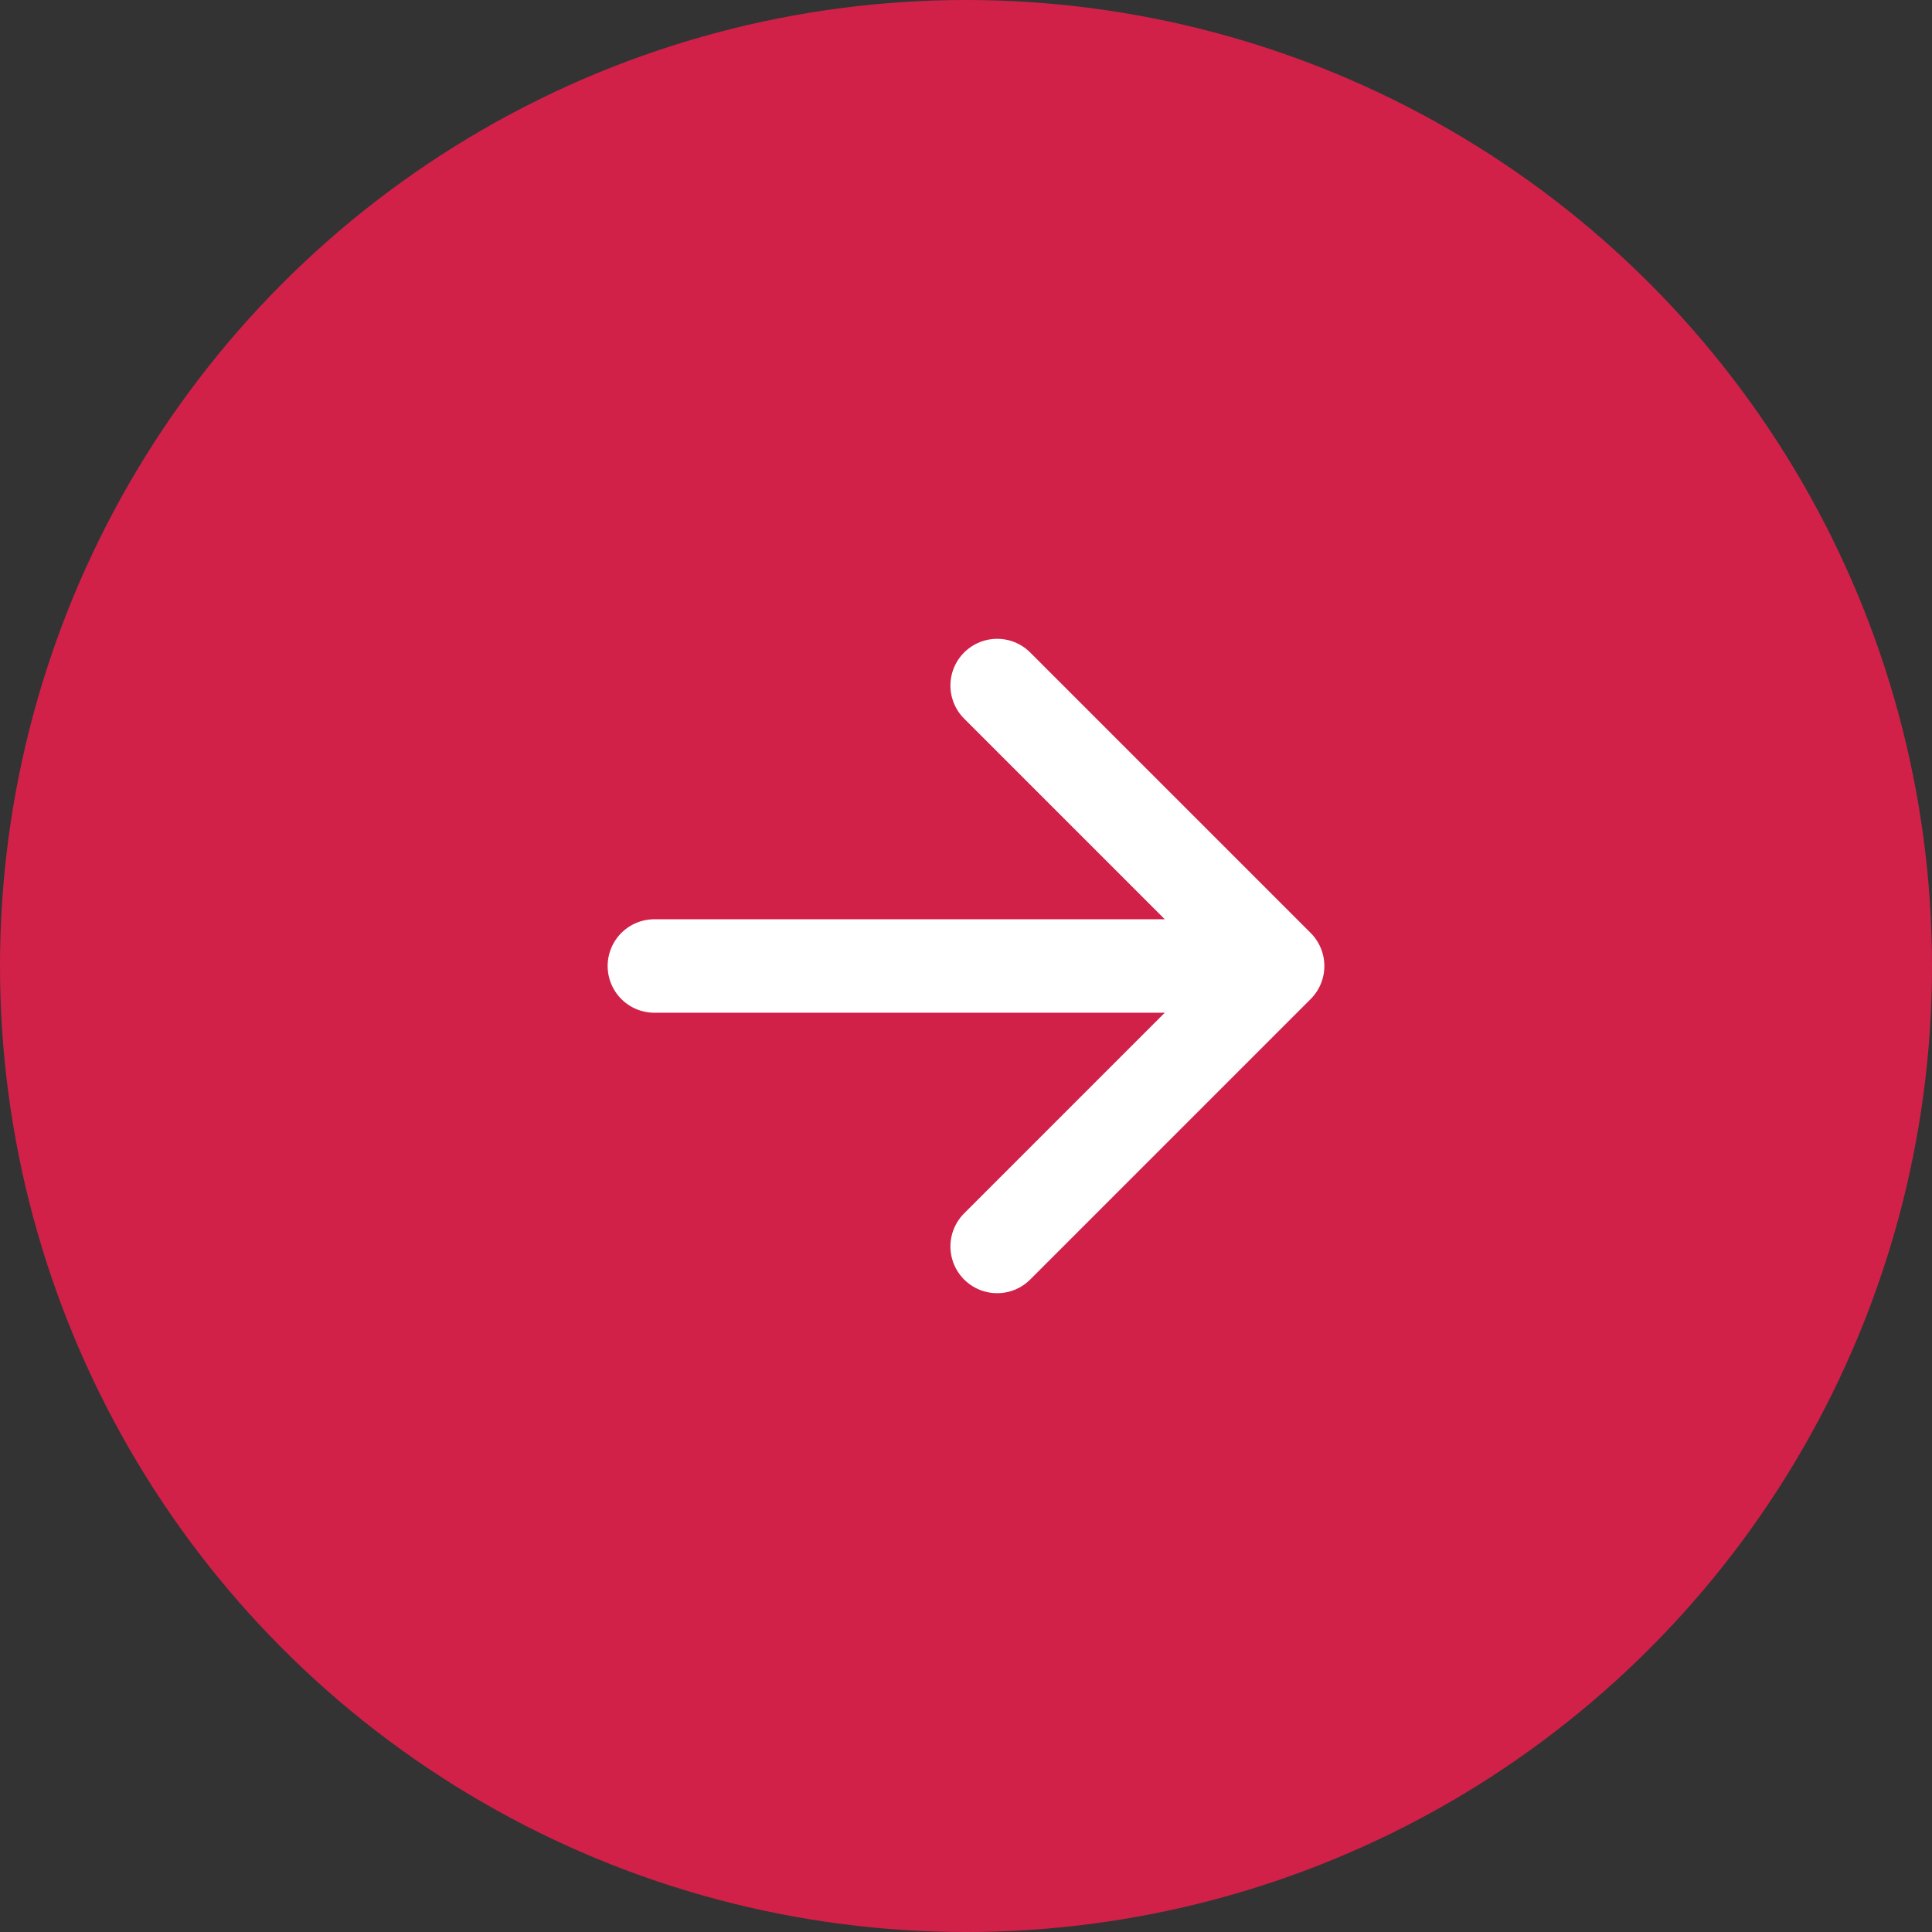
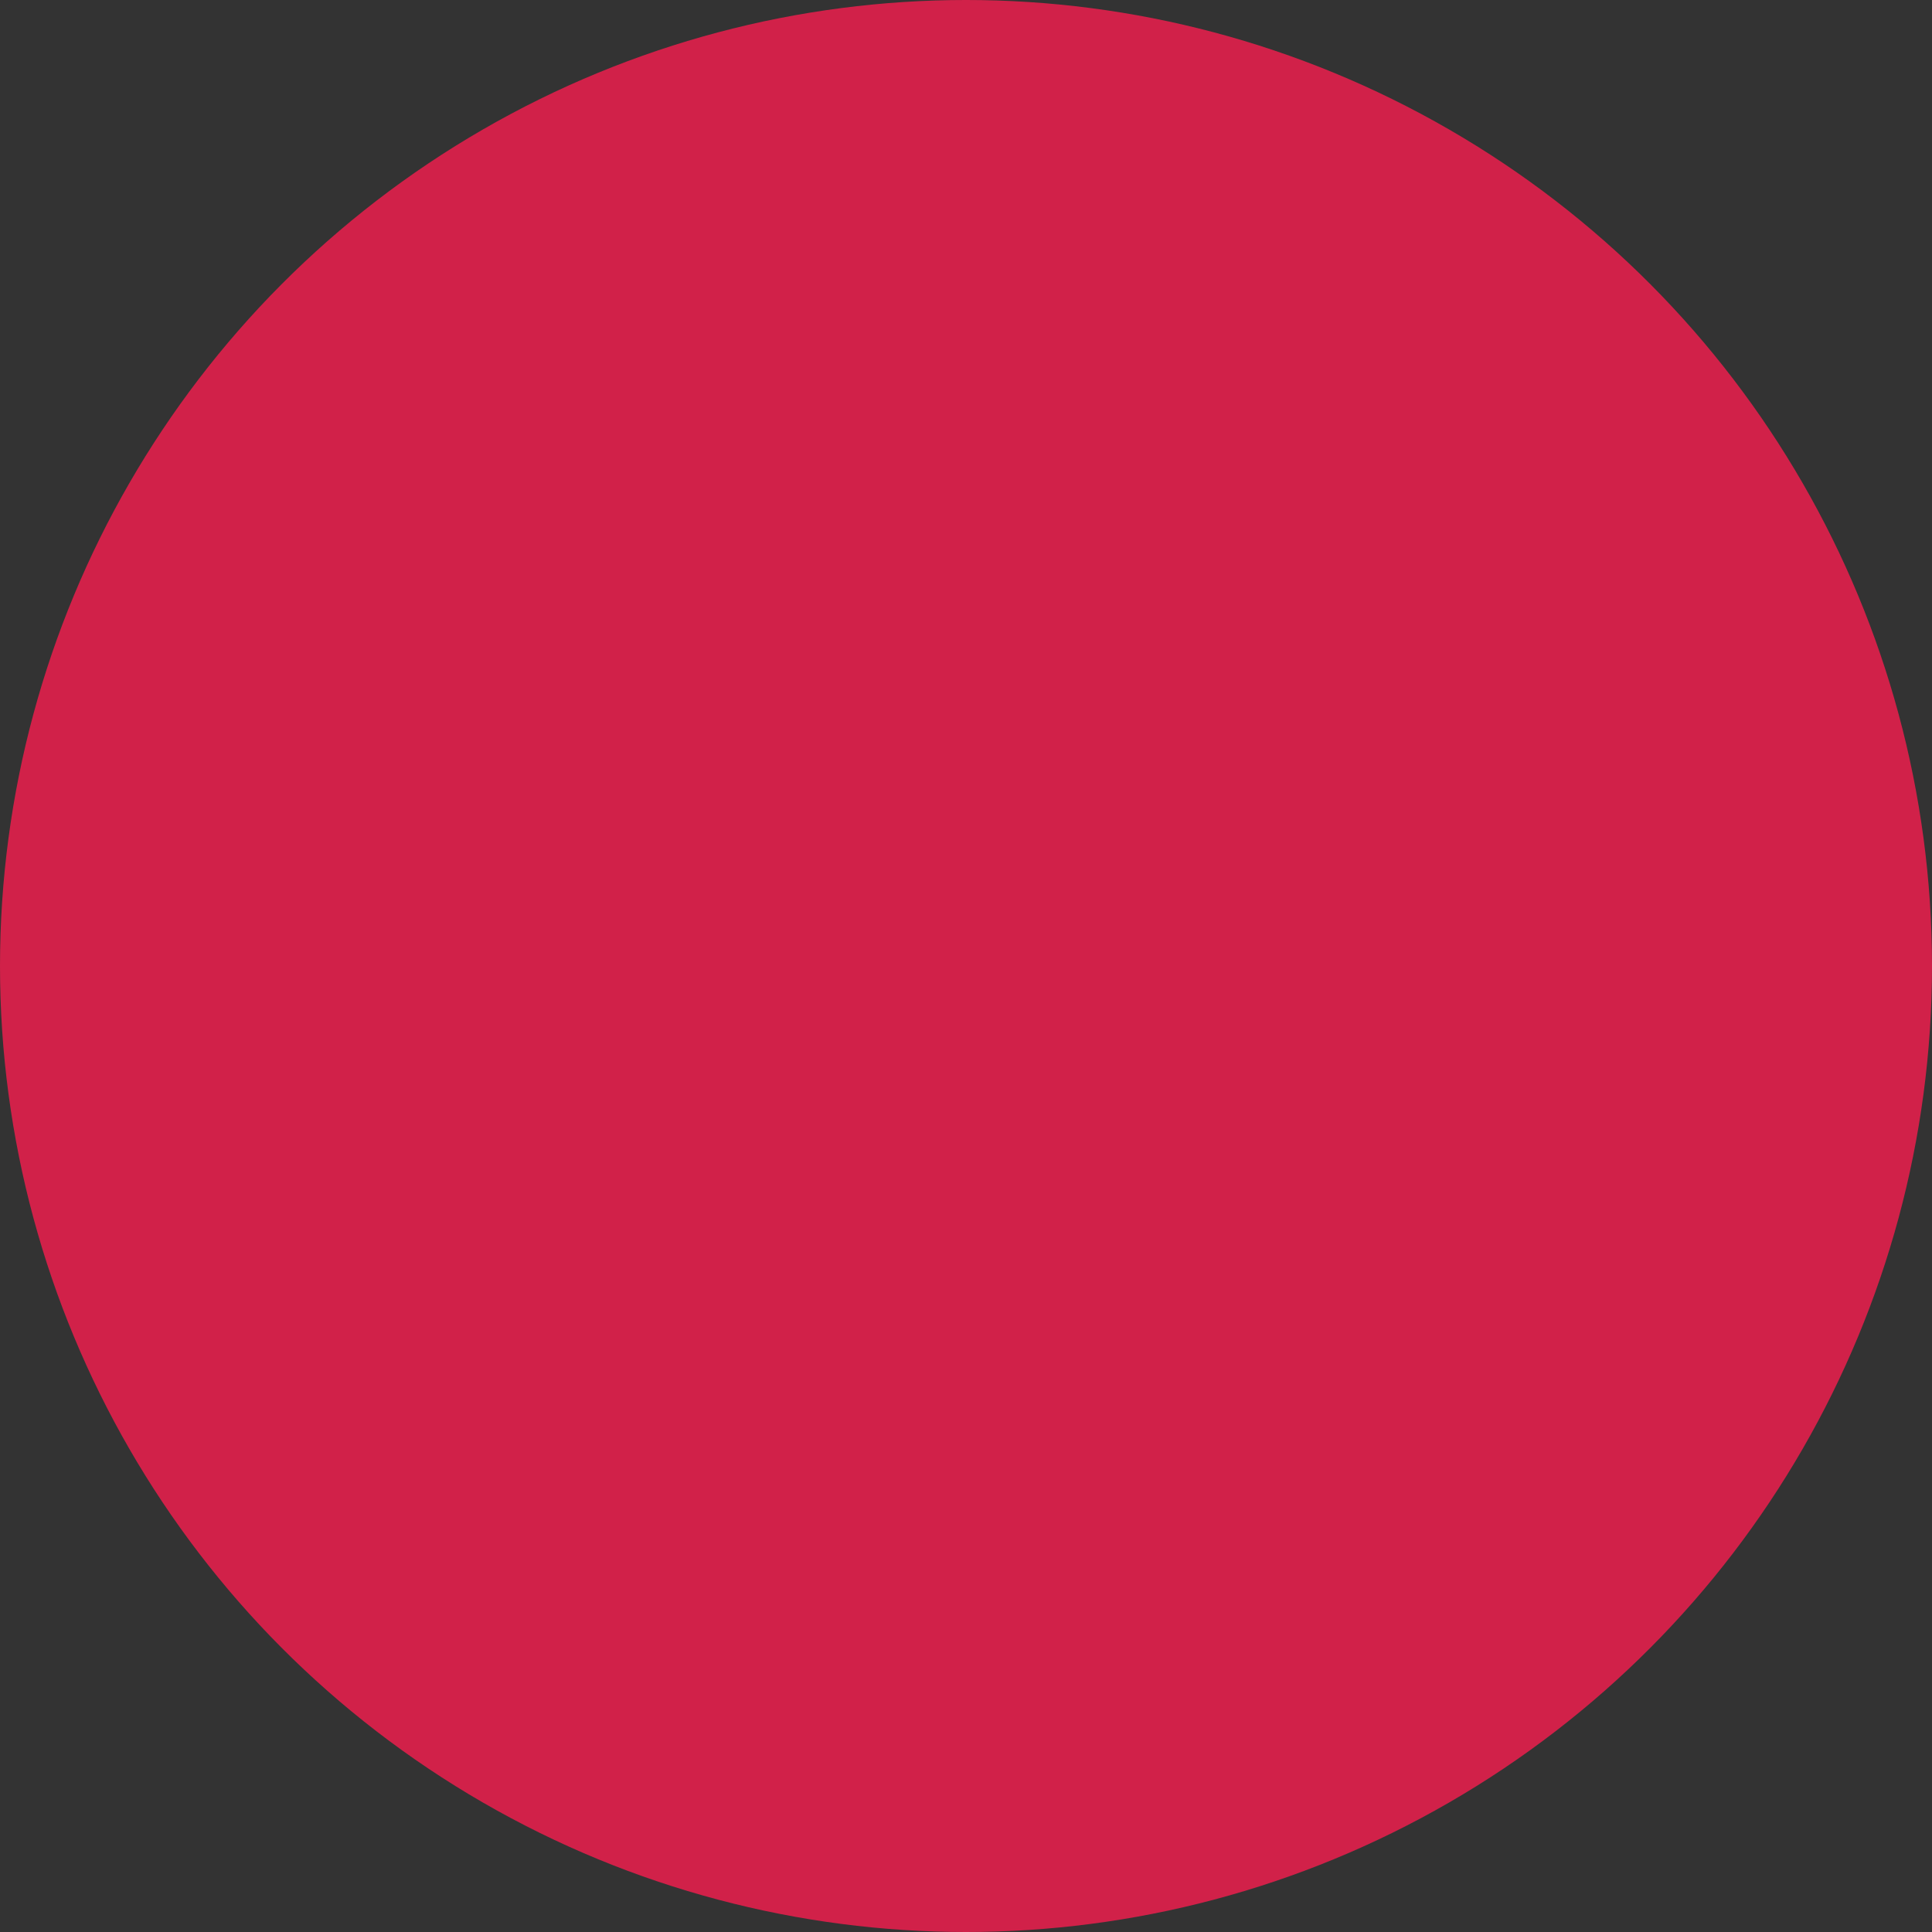
<svg xmlns="http://www.w3.org/2000/svg" width="62" height="62" viewBox="0 0 62 62" fill="none">
  <rect x="0" y="0" width="62" height="62" fill="#333333" stroke="none" />
  <circle cx="31" cy="31" r="31" fill="#D12149" />
-   <path d="M21 31H41M41 31L32 22M41 31L32 40" stroke="white" stroke-width="3" stroke-linecap="round" stroke-linejoin="round" />
</svg>